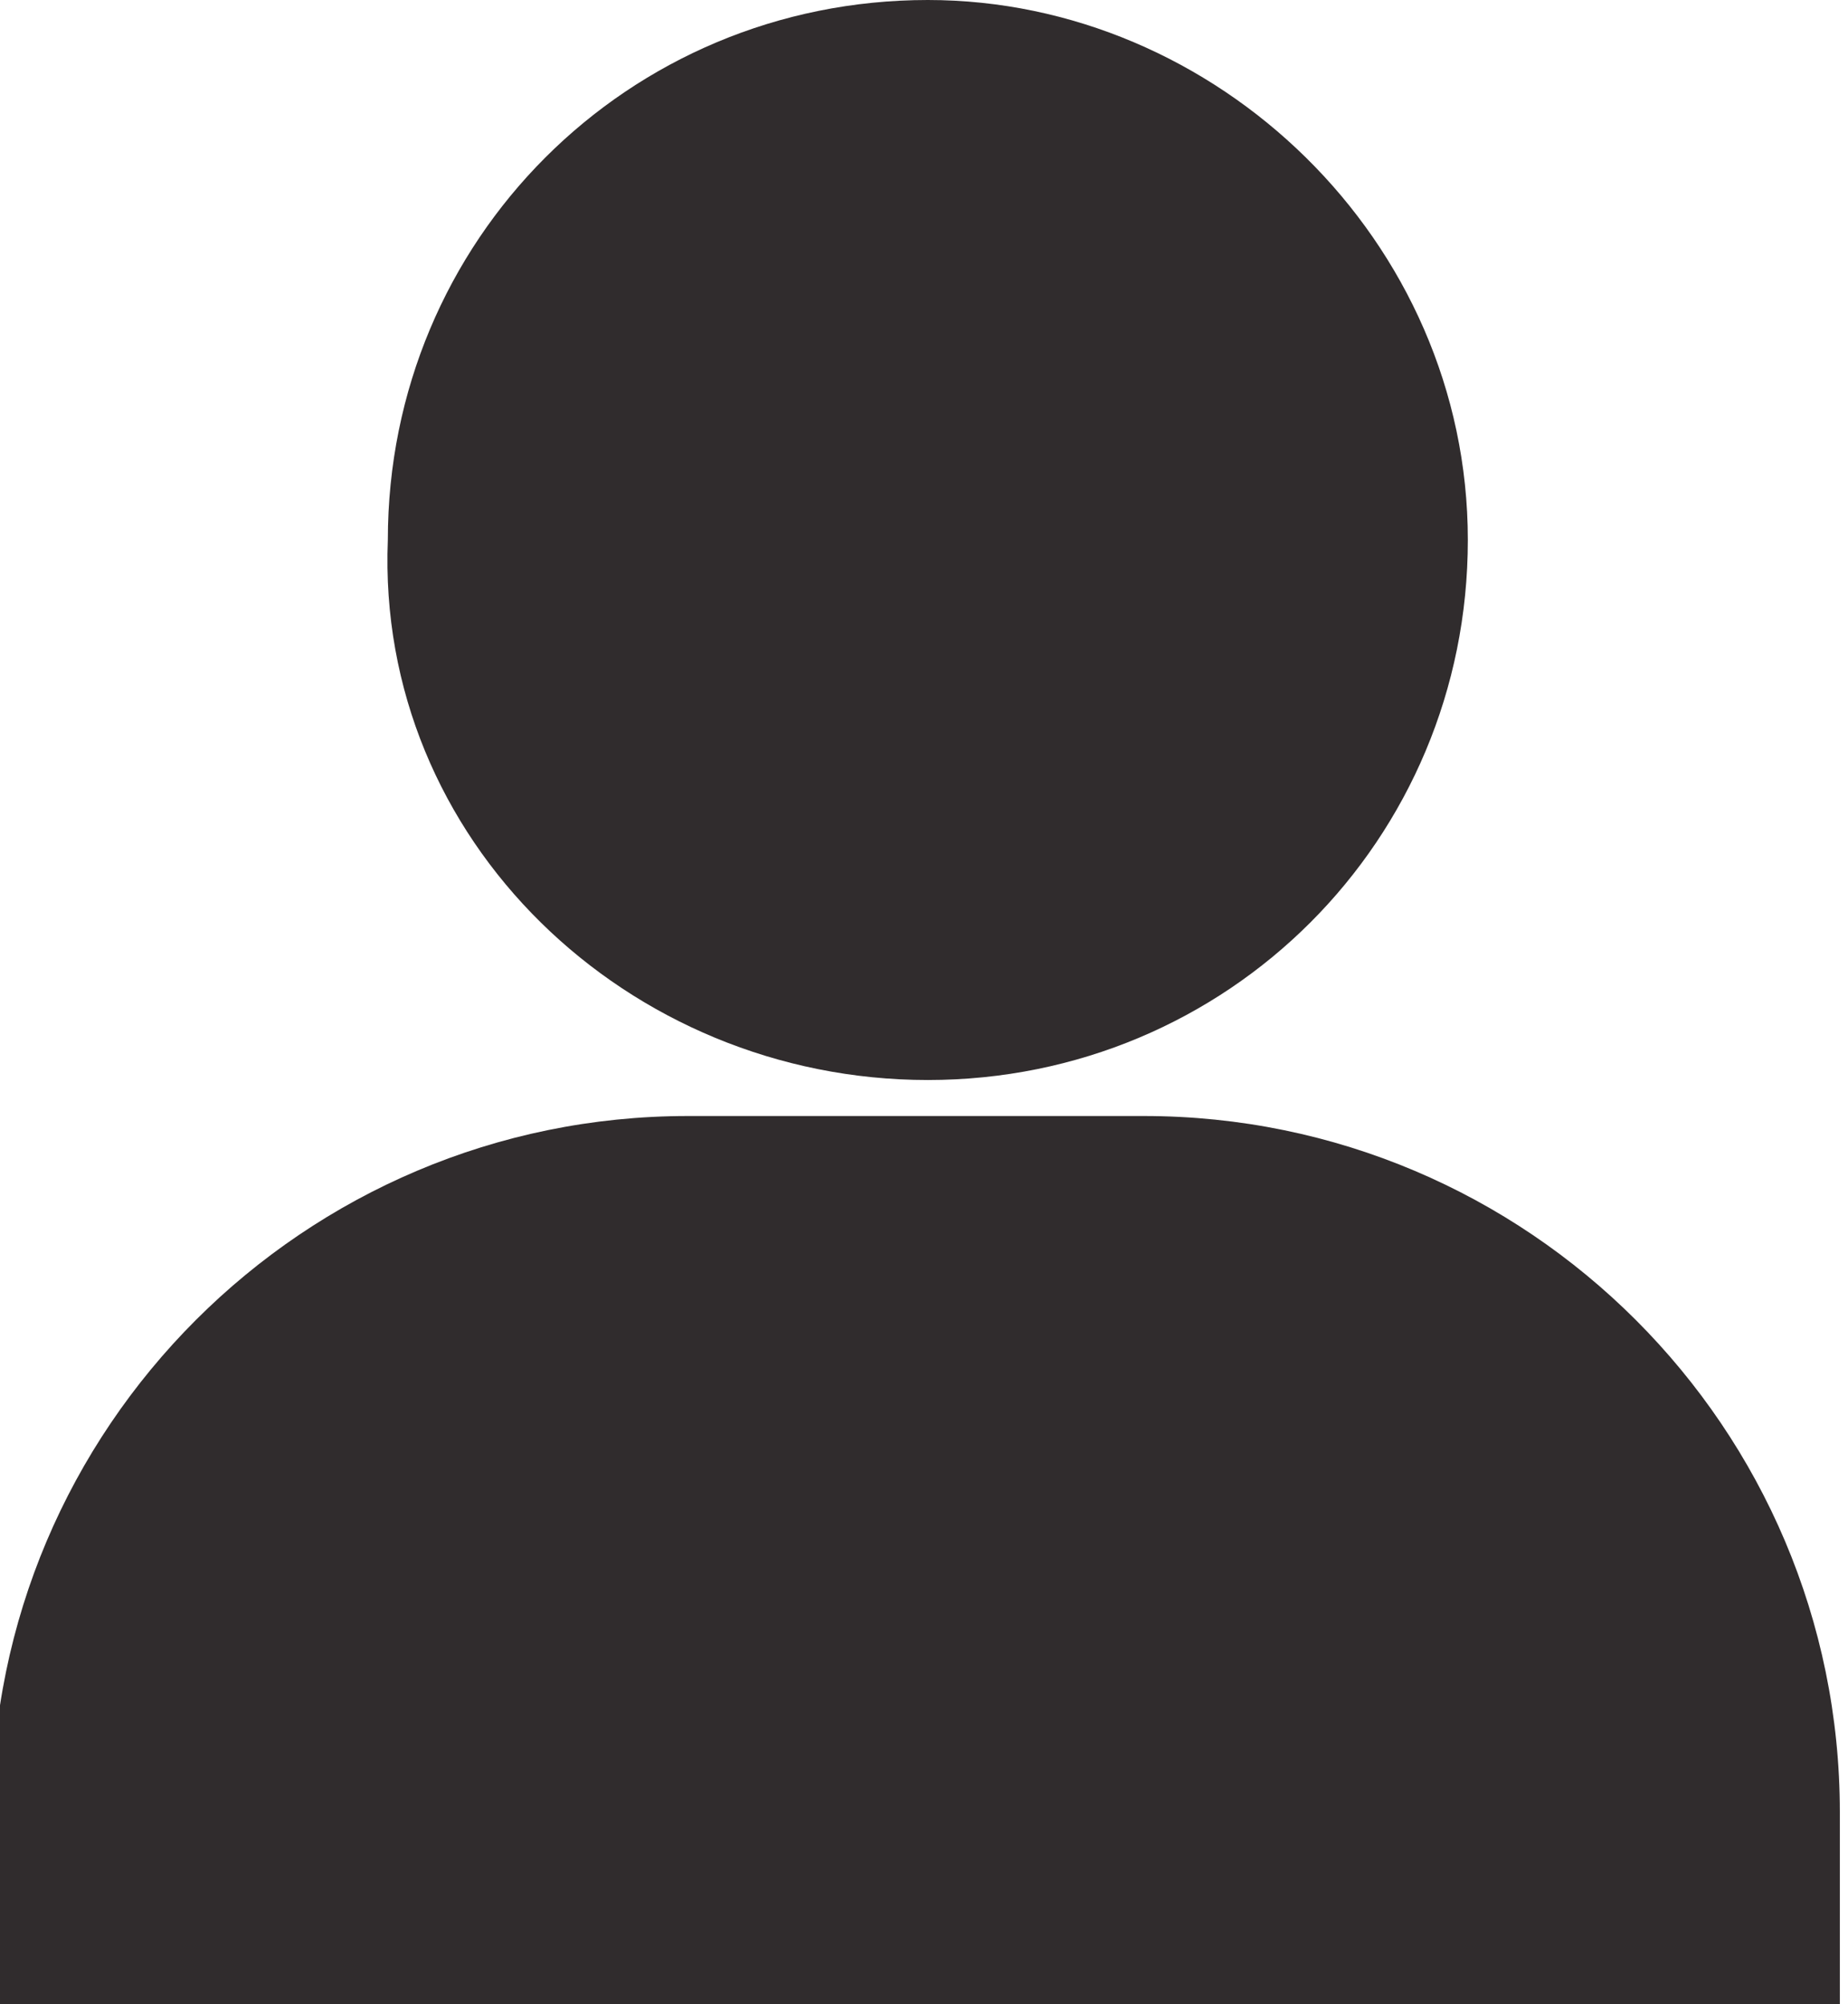
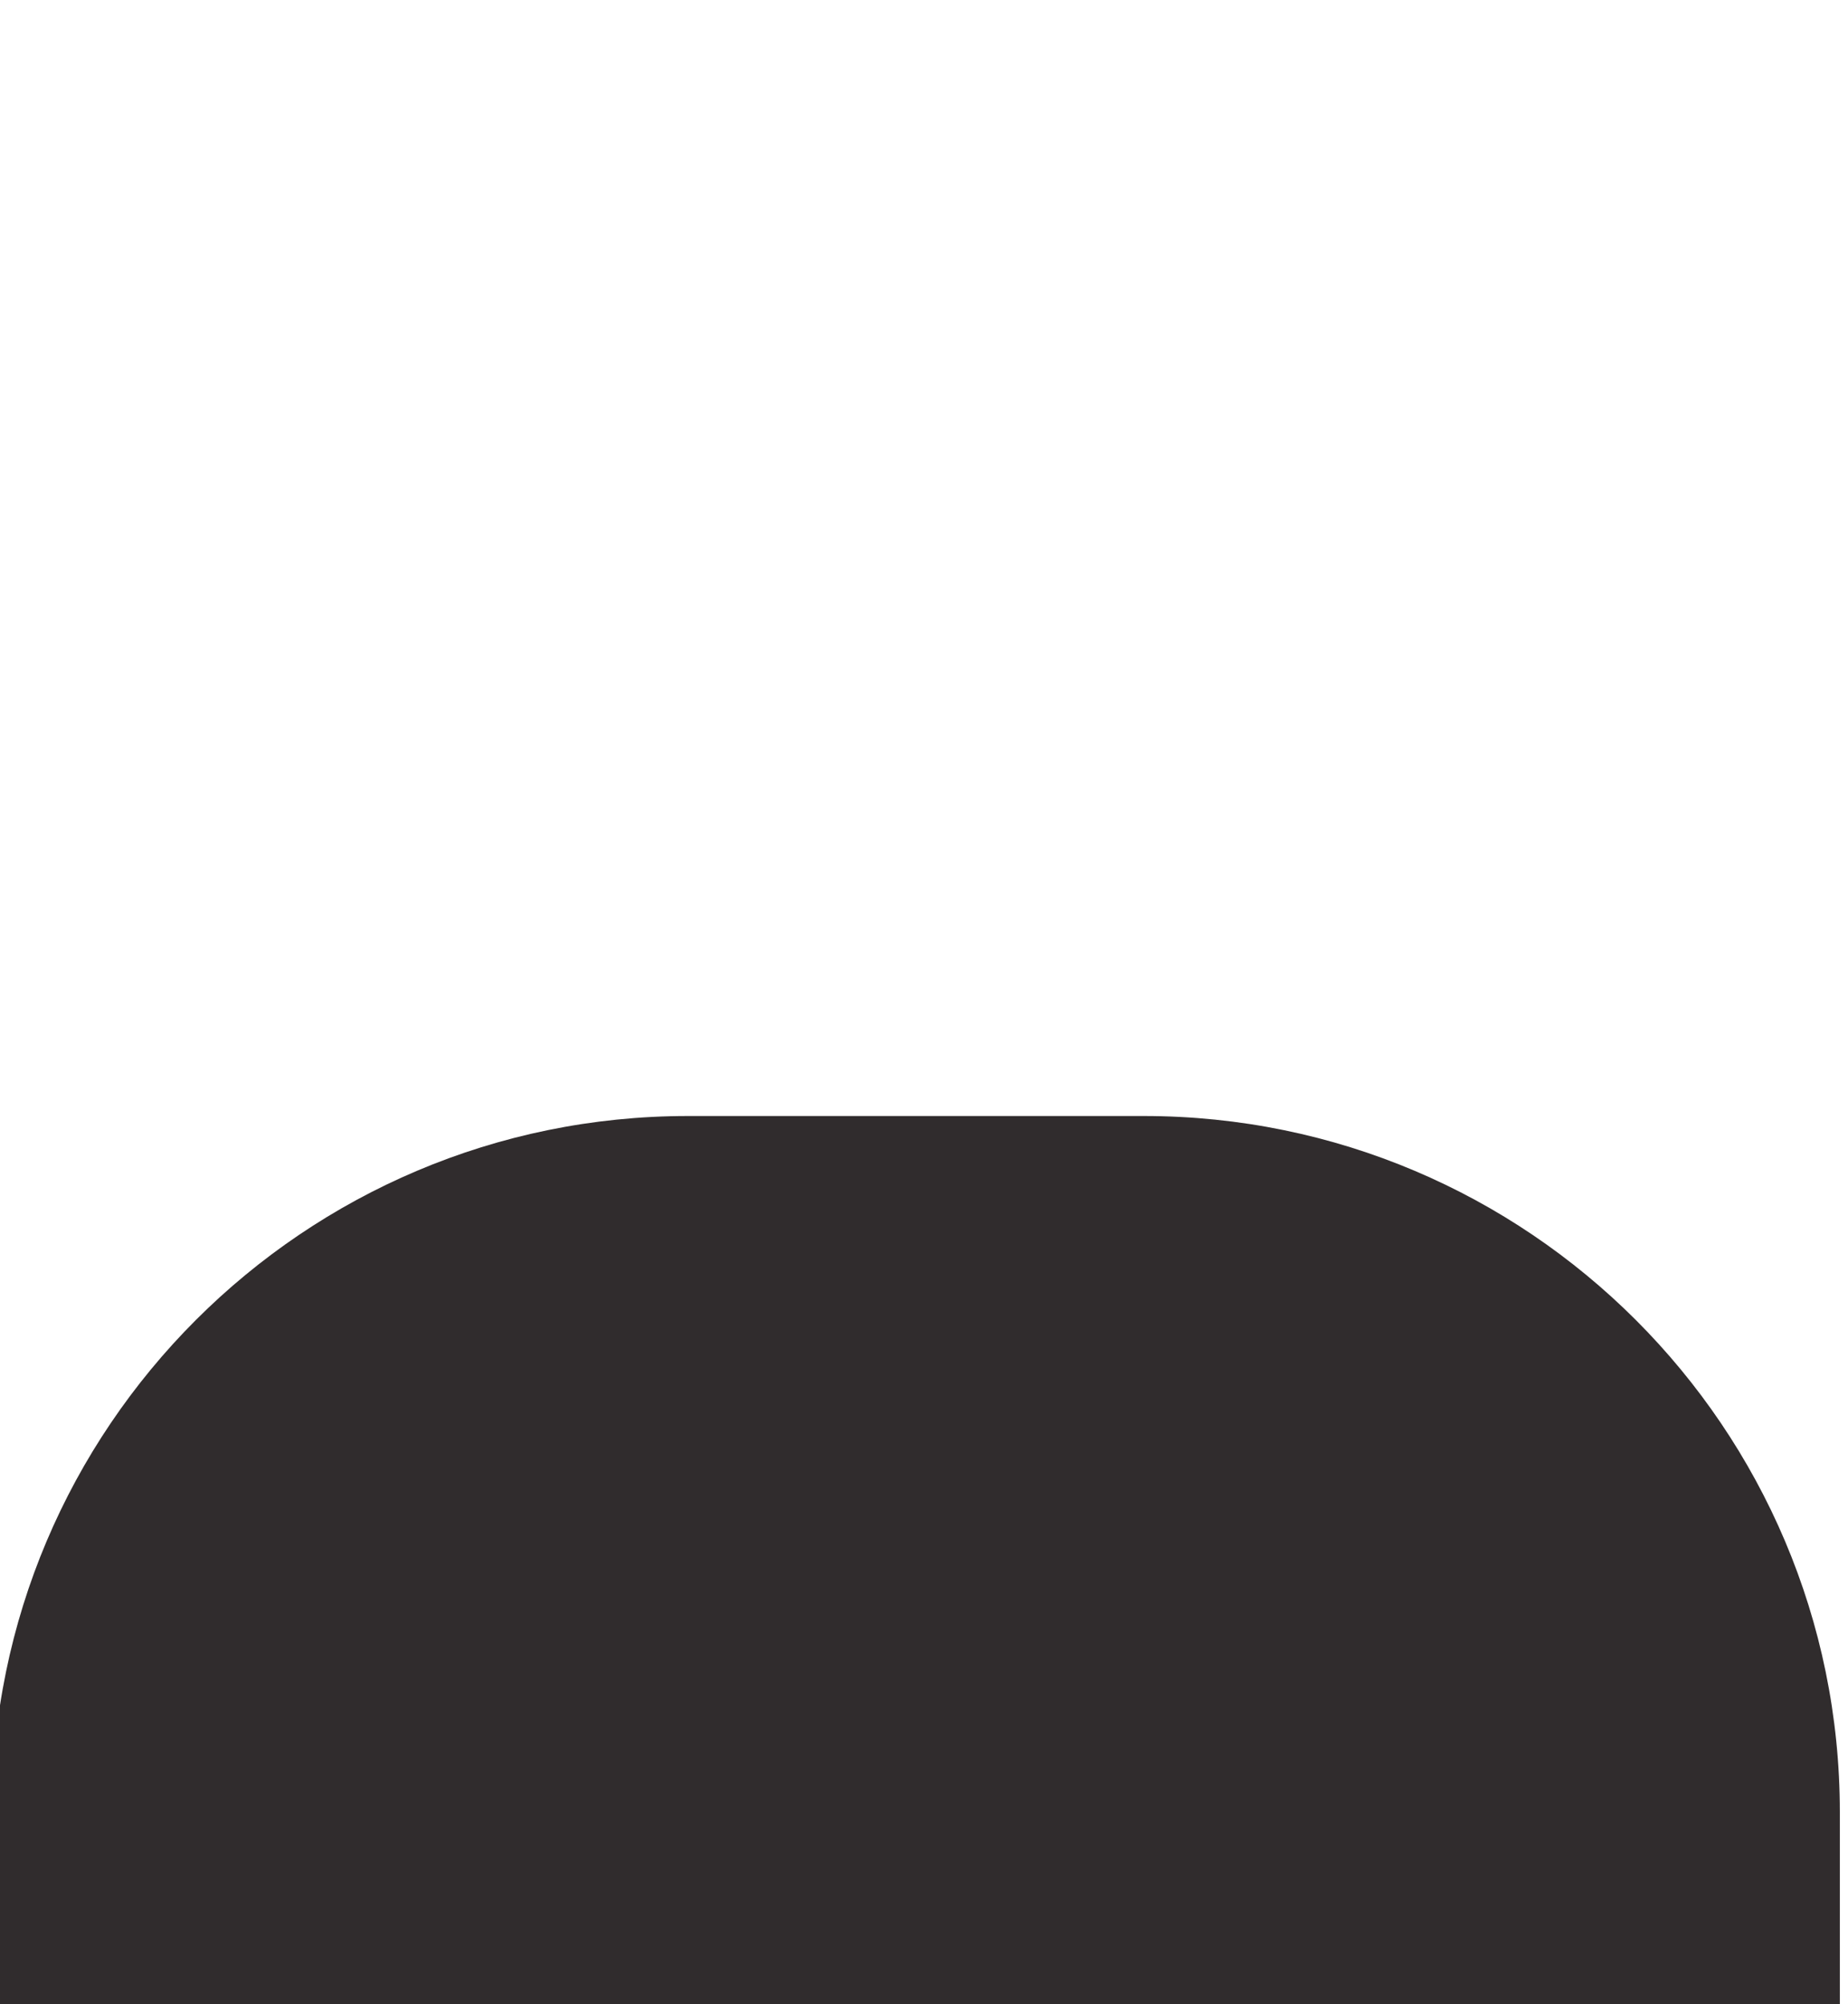
<svg xmlns="http://www.w3.org/2000/svg" xmlns:ns1="http://www.inkscape.org/namespaces/inkscape" xmlns:ns2="http://sodipodi.sourceforge.net/DTD/sodipodi-0.dtd" version="1.1" id="svg10" ns1:version="0.92.3 (2405546, 2018-03-11)" ns2:docname="user_icon.svg" x="0px" y="0px" viewBox="0 0 15.4 16.7" style="enable-background:new 0 0 15.4 16.7;" xml:space="preserve">
  <style type="text/css"> .st0{fill:#231F20;fill-opacity:0.941;} </style>
  <g id="g6" transform="translate(16.632)">
-     <path id="path2" class="st0" d="M-8.9,9c2.5,0,4.5-2,4.5-4.5c0,0,0,0,0,0C-4.4,2-6.5,0-8.9,0c0,0,0,0,0,0c-2.5,0-4.5,2-4.5,4.5 C-13.5,7-11.4,9-8.9,9" />
-     <path id="path4" class="st0" d="M-1.3,16.7v-1.6c0-3.2-2.6-5.8-5.8-5.8h-3.8c-3.2,0-5.8,2.6-5.8,5.8v1.6H-1.3z" />
+     <path id="path4" class="st0" d="M-1.3,16.7v-1.6c0-3.2-2.6-5.8-5.8-5.8h-3.8c-3.2,0-5.8,2.6-5.8,5.8v1.6H-1.3" />
  </g>
</svg>